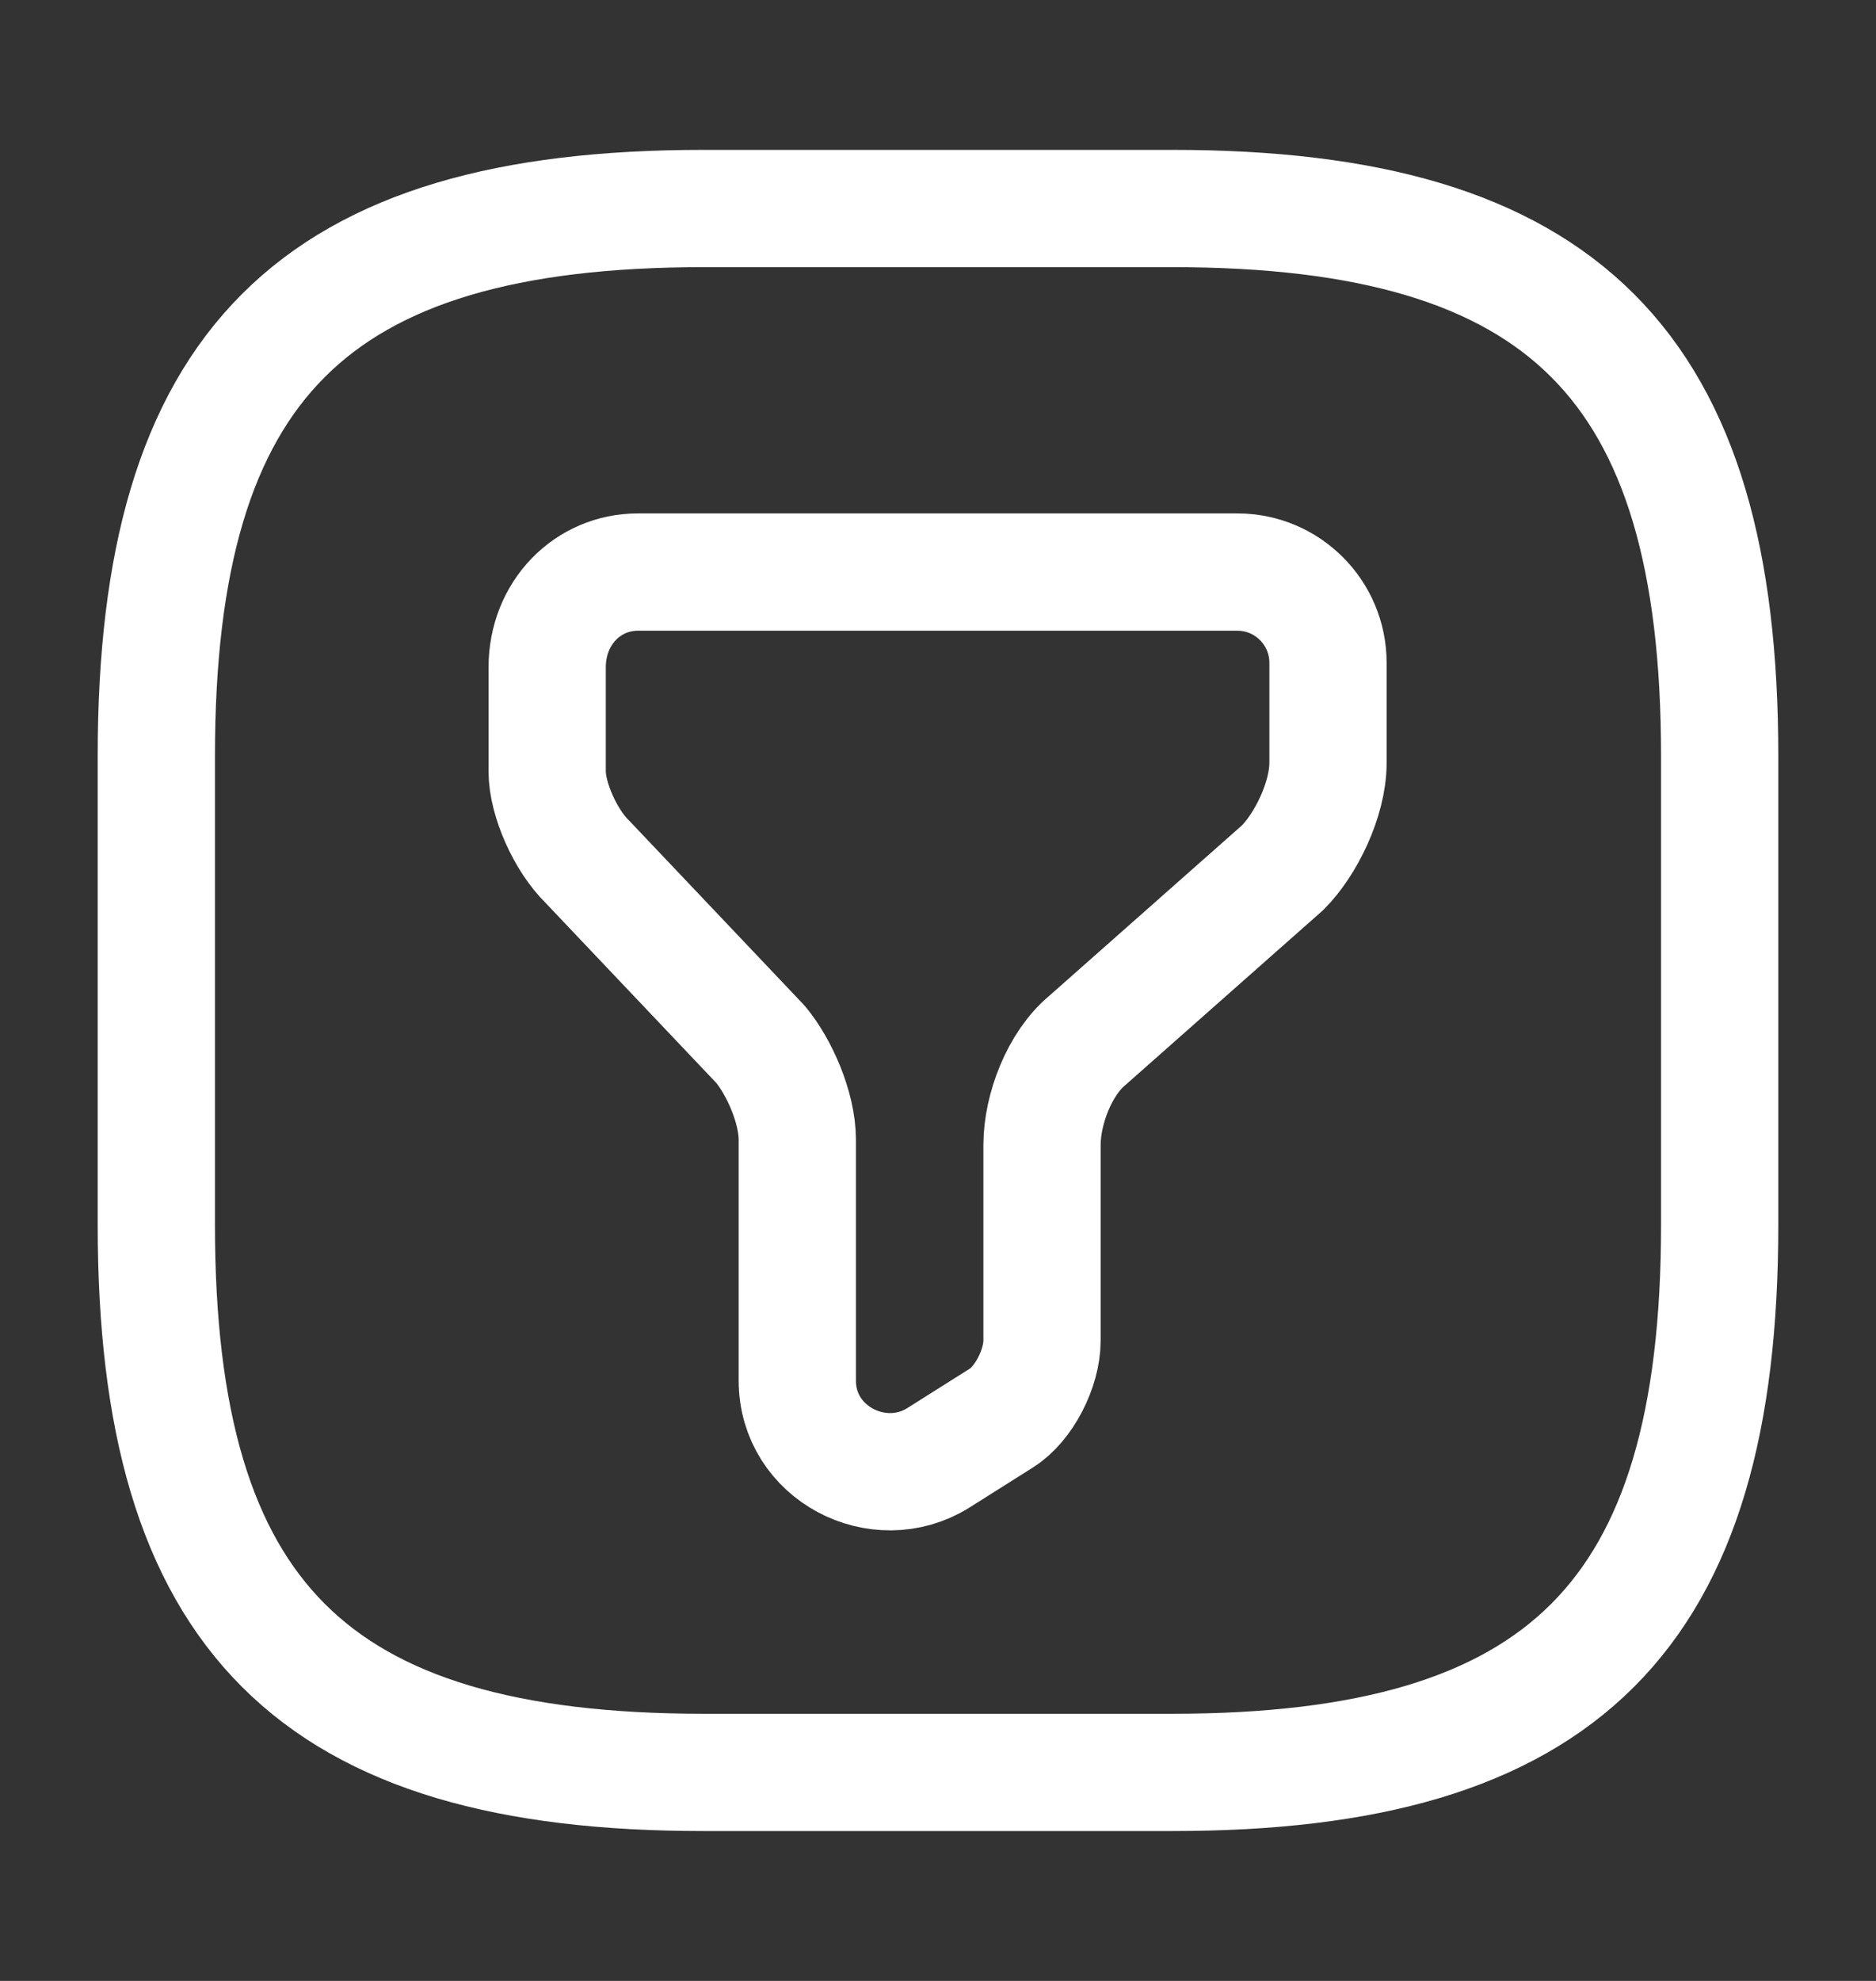
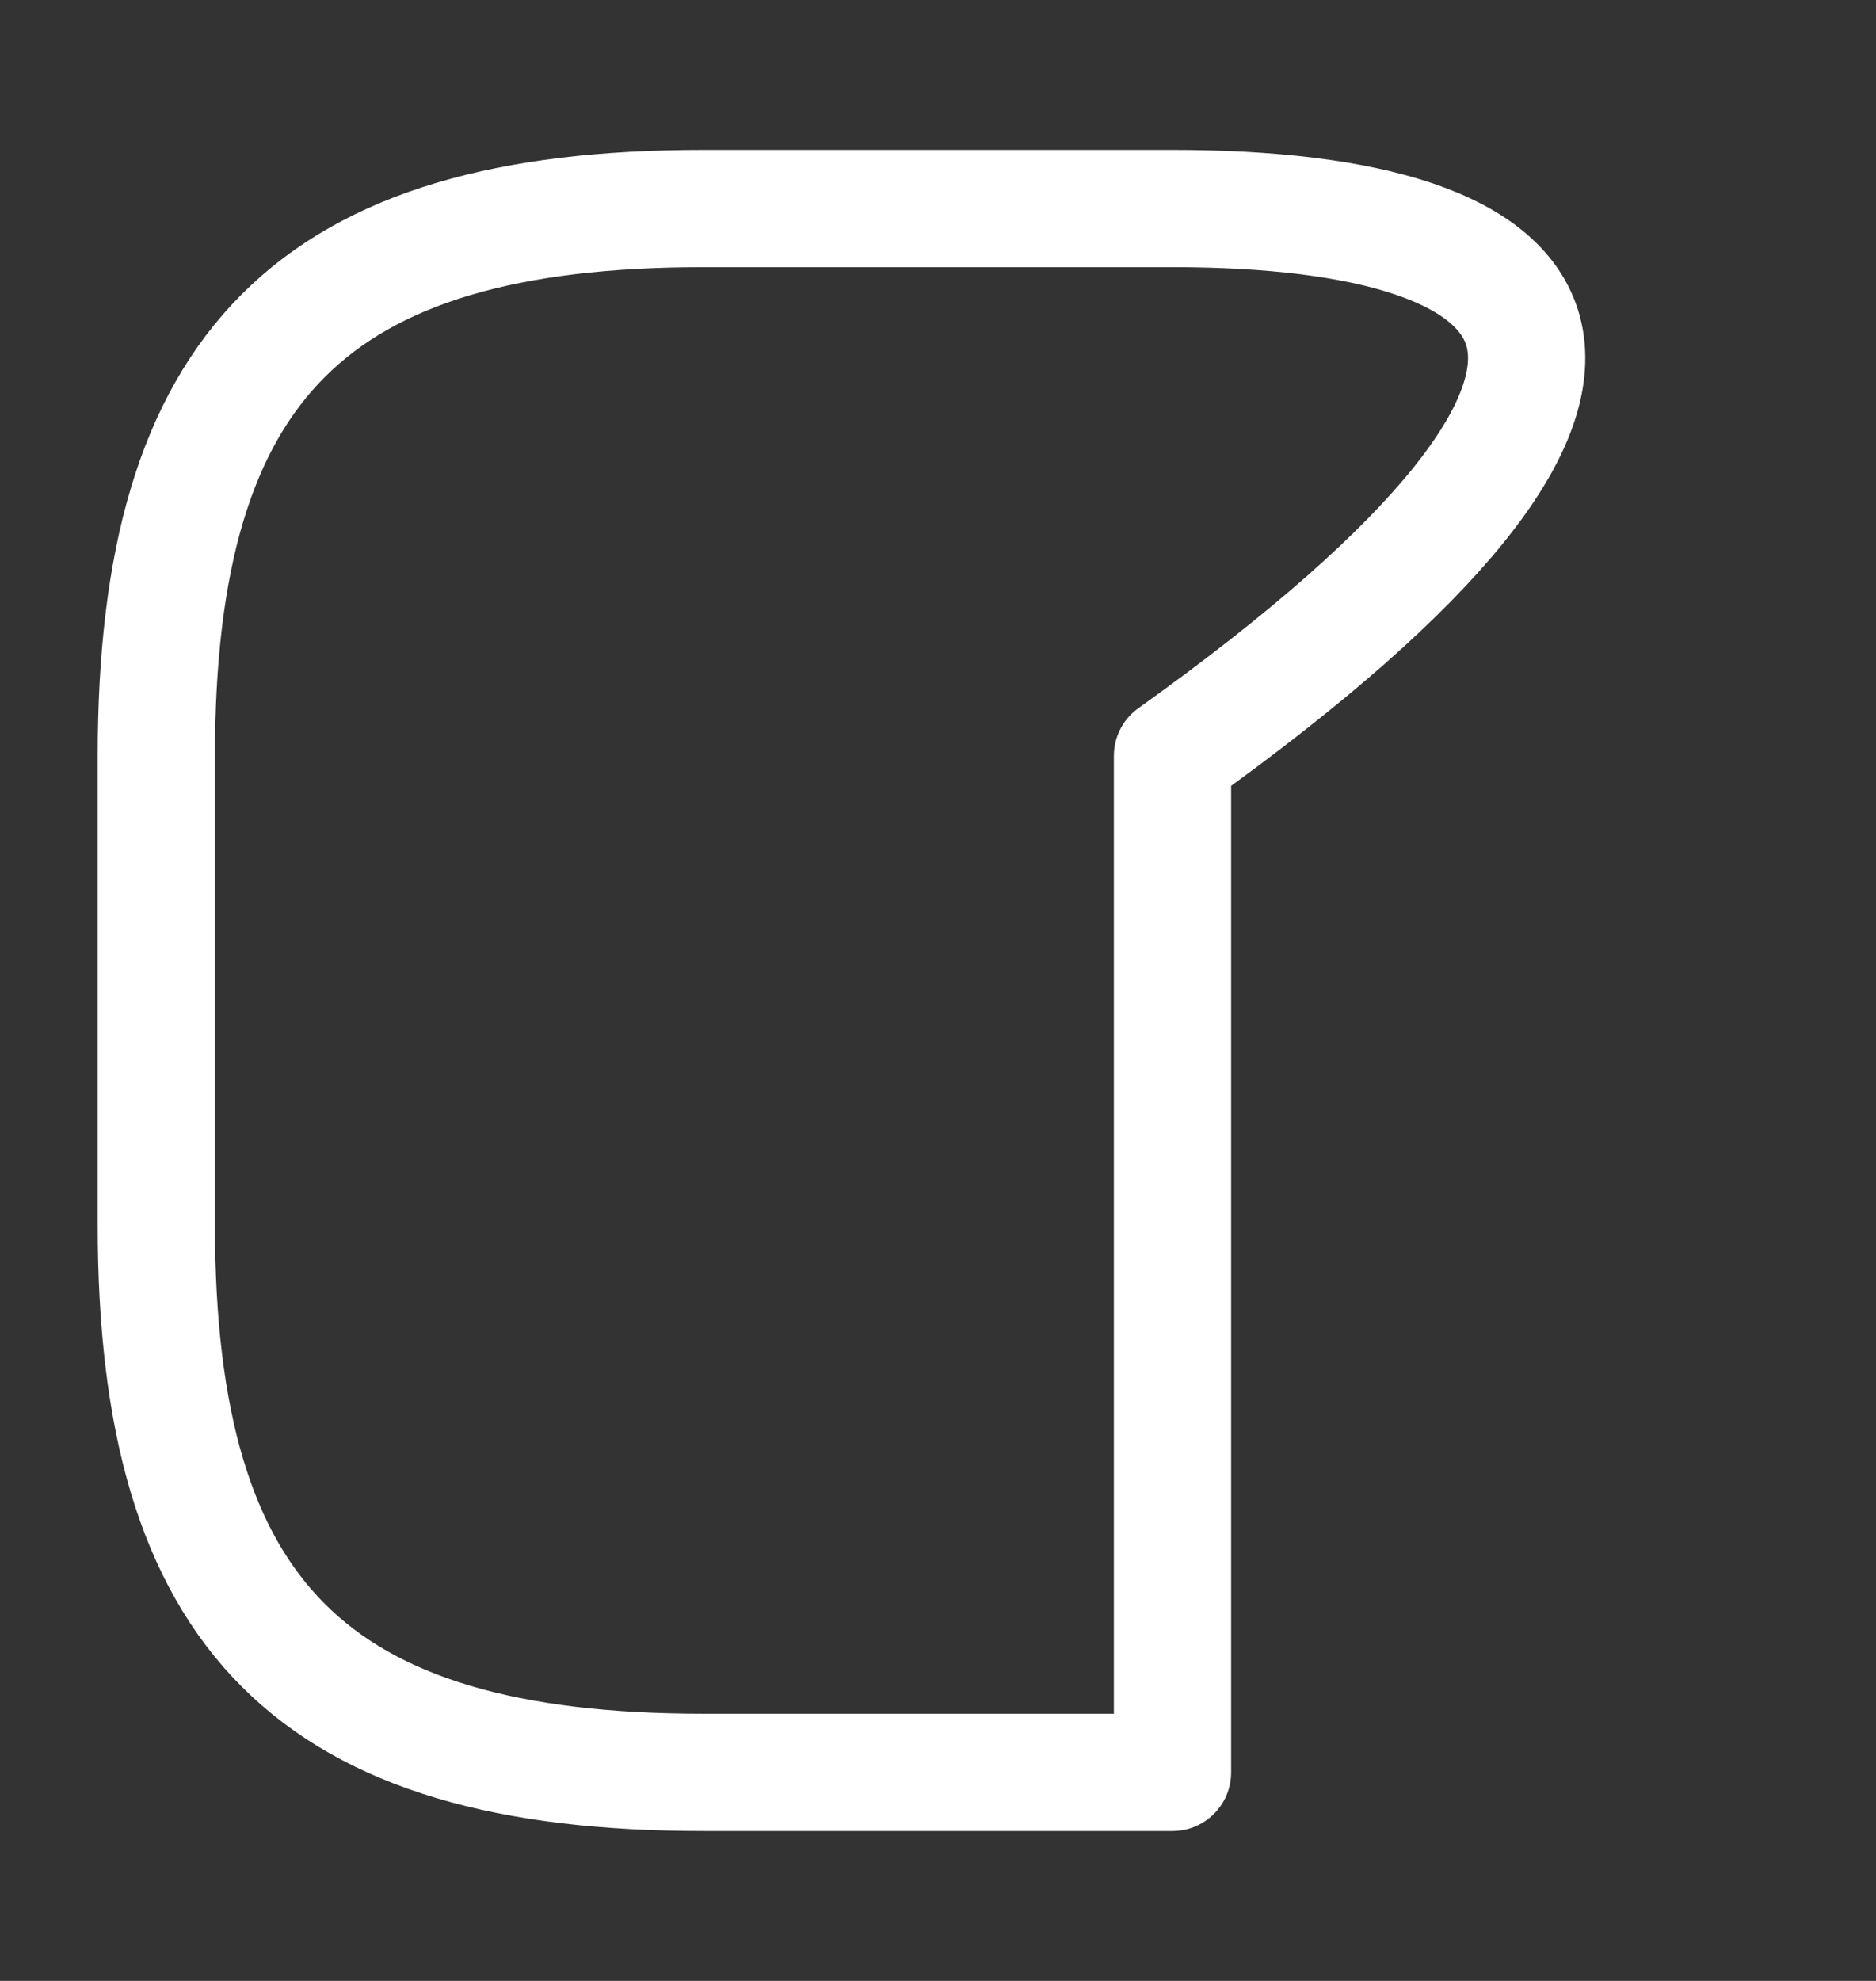
<svg xmlns="http://www.w3.org/2000/svg" width="18" height="19" viewBox="0 0 18 19" fill="none">
  <rect x="0" y="0" width="18" height="19" fill="#333333" stroke="none" />
-   <path d="M6.12 5.487H11.873C12.352 5.487 12.742 5.877 12.742 6.357V7.317C12.742 7.67 12.525 8.105 12.307 8.322L10.432 9.98C10.17 10.197 9.998 10.633 9.998 10.985V12.86C9.998 13.123 9.825 13.467 9.607 13.602L9 13.985C8.43 14.338 7.65 13.94 7.65 13.242V10.932C7.65 10.625 7.478 10.235 7.298 10.018L5.64 8.27C5.423 8.06 5.25 7.662 5.25 7.4V6.402C5.25 5.877 5.64 5.487 6.12 5.487Z" stroke="white" stroke-width="1.125" stroke-miterlimit="10" stroke-linecap="round" stroke-linejoin="round" />
-   <path d="M6.75 17H11.25C15 17 16.5 15.5 16.5 11.75V7.25C16.5 3.5 15 2 11.25 2H6.75C3 2 1.5 3.5 1.5 7.25V11.75C1.5 15.5 3 17 6.75 17Z" stroke="white" stroke-width="1.125" stroke-linecap="round" stroke-linejoin="round" />
+   <path d="M6.75 17H11.25V7.25C16.5 3.5 15 2 11.25 2H6.75C3 2 1.5 3.5 1.5 7.25V11.75C1.5 15.5 3 17 6.75 17Z" stroke="white" stroke-width="1.125" stroke-linecap="round" stroke-linejoin="round" />
</svg>